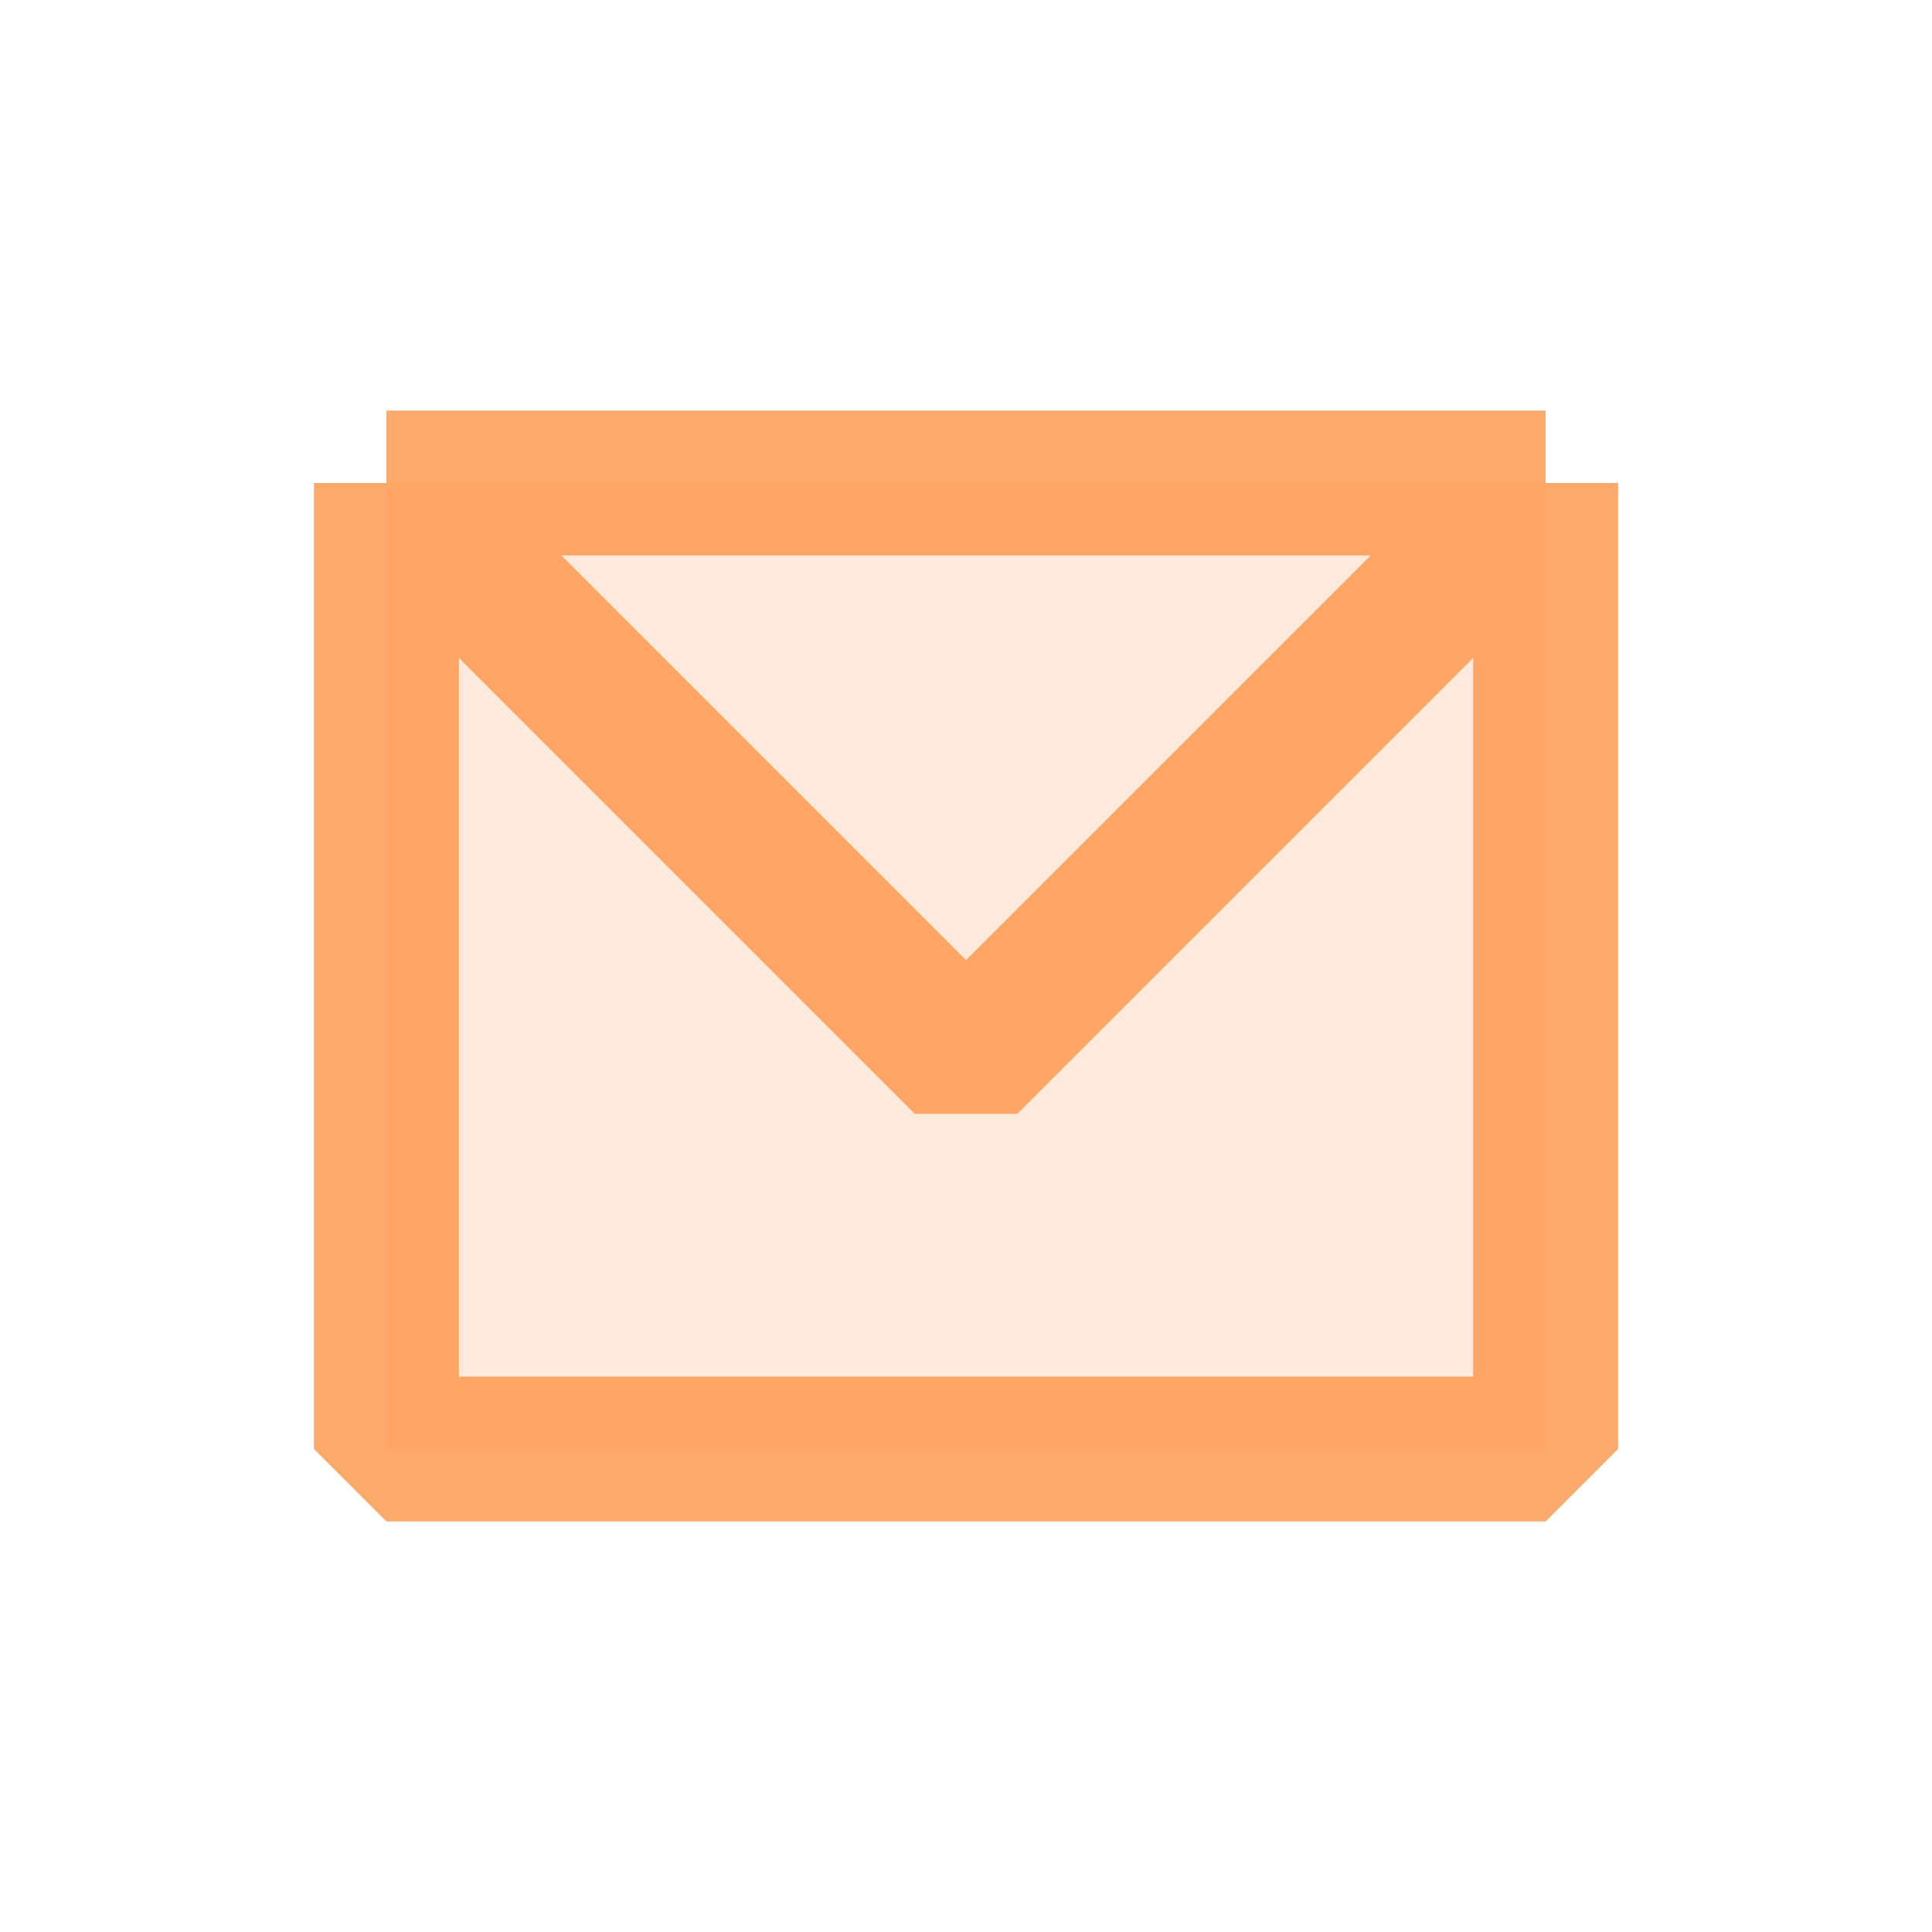
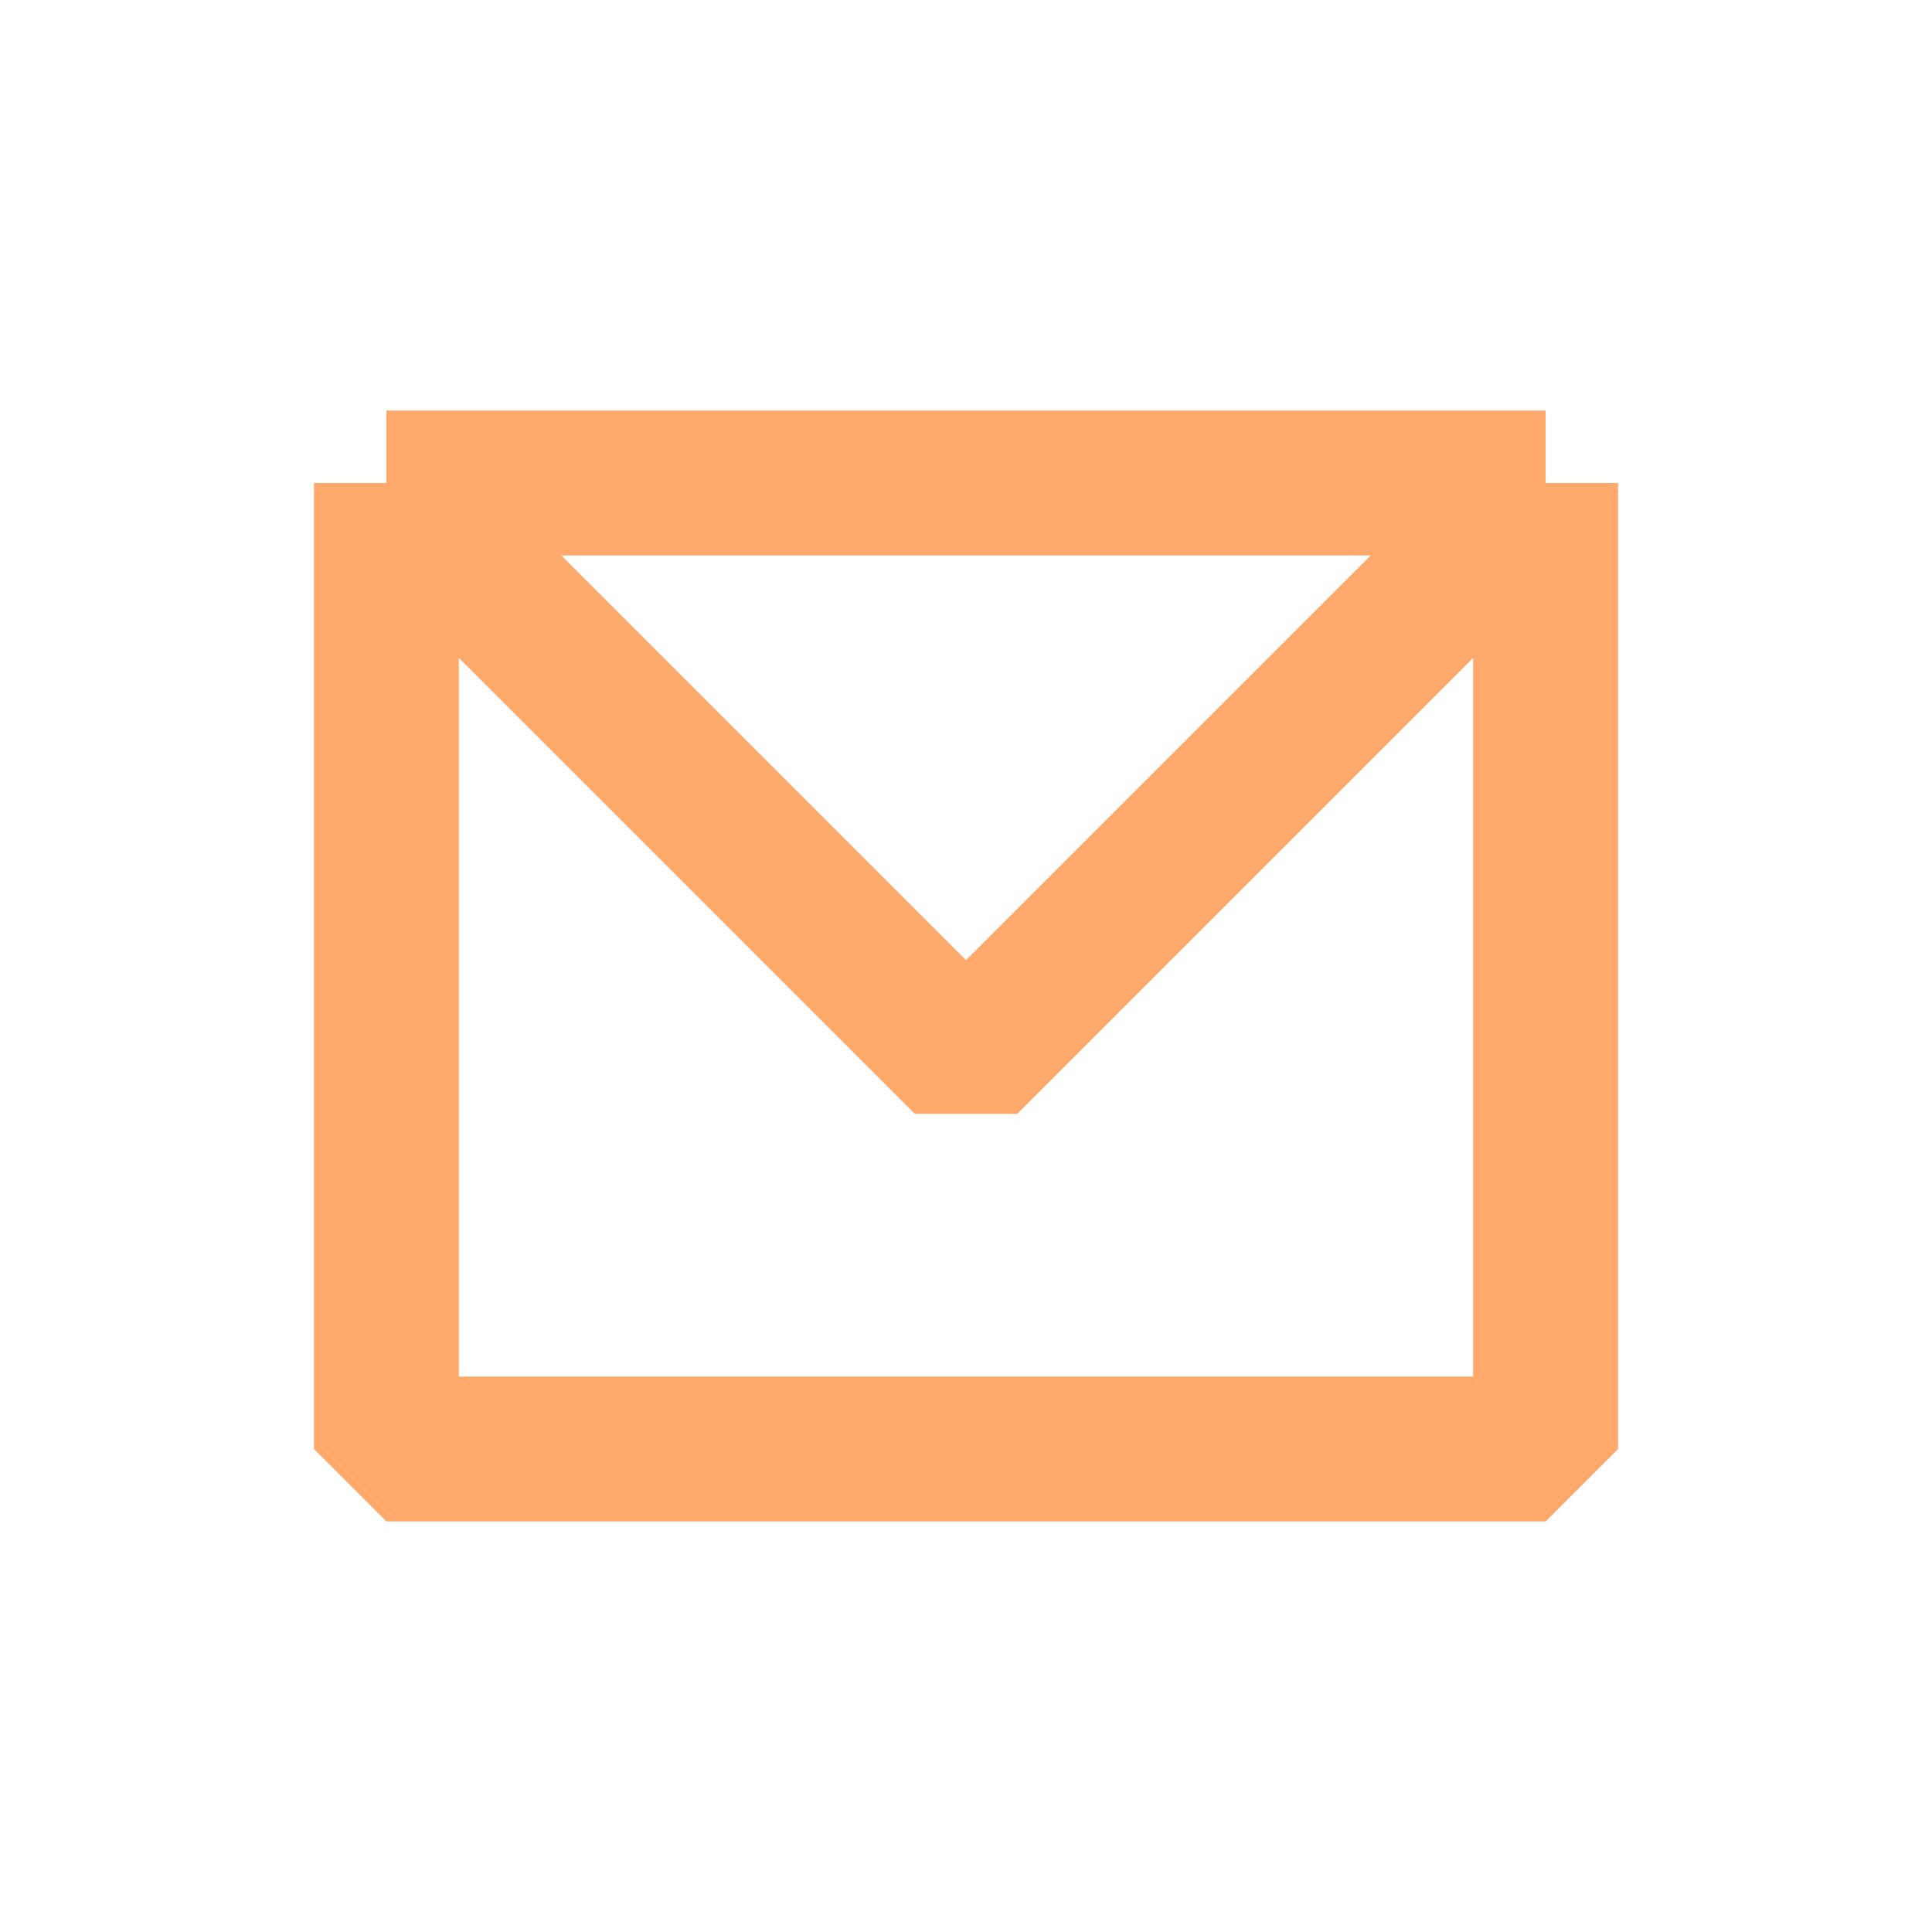
<svg xmlns="http://www.w3.org/2000/svg" width="34" height="34" viewBox="0 0 34 34" fill="none">
-   <path d="M6.8 25.5V8.5H13.357H27.2V13.6V25.5H6.8Z" fill="#FF9447" fill-opacity="0.2" />
  <path d="M6.8 8.5V25.5H27.2L27.2 8.5M6.8 8.5H27.2M6.8 8.5L17 18.7L27.2 8.5" stroke="#FF9447" stroke-opacity="0.8" stroke-width="2.55" stroke-linejoin="bevel" />
</svg>